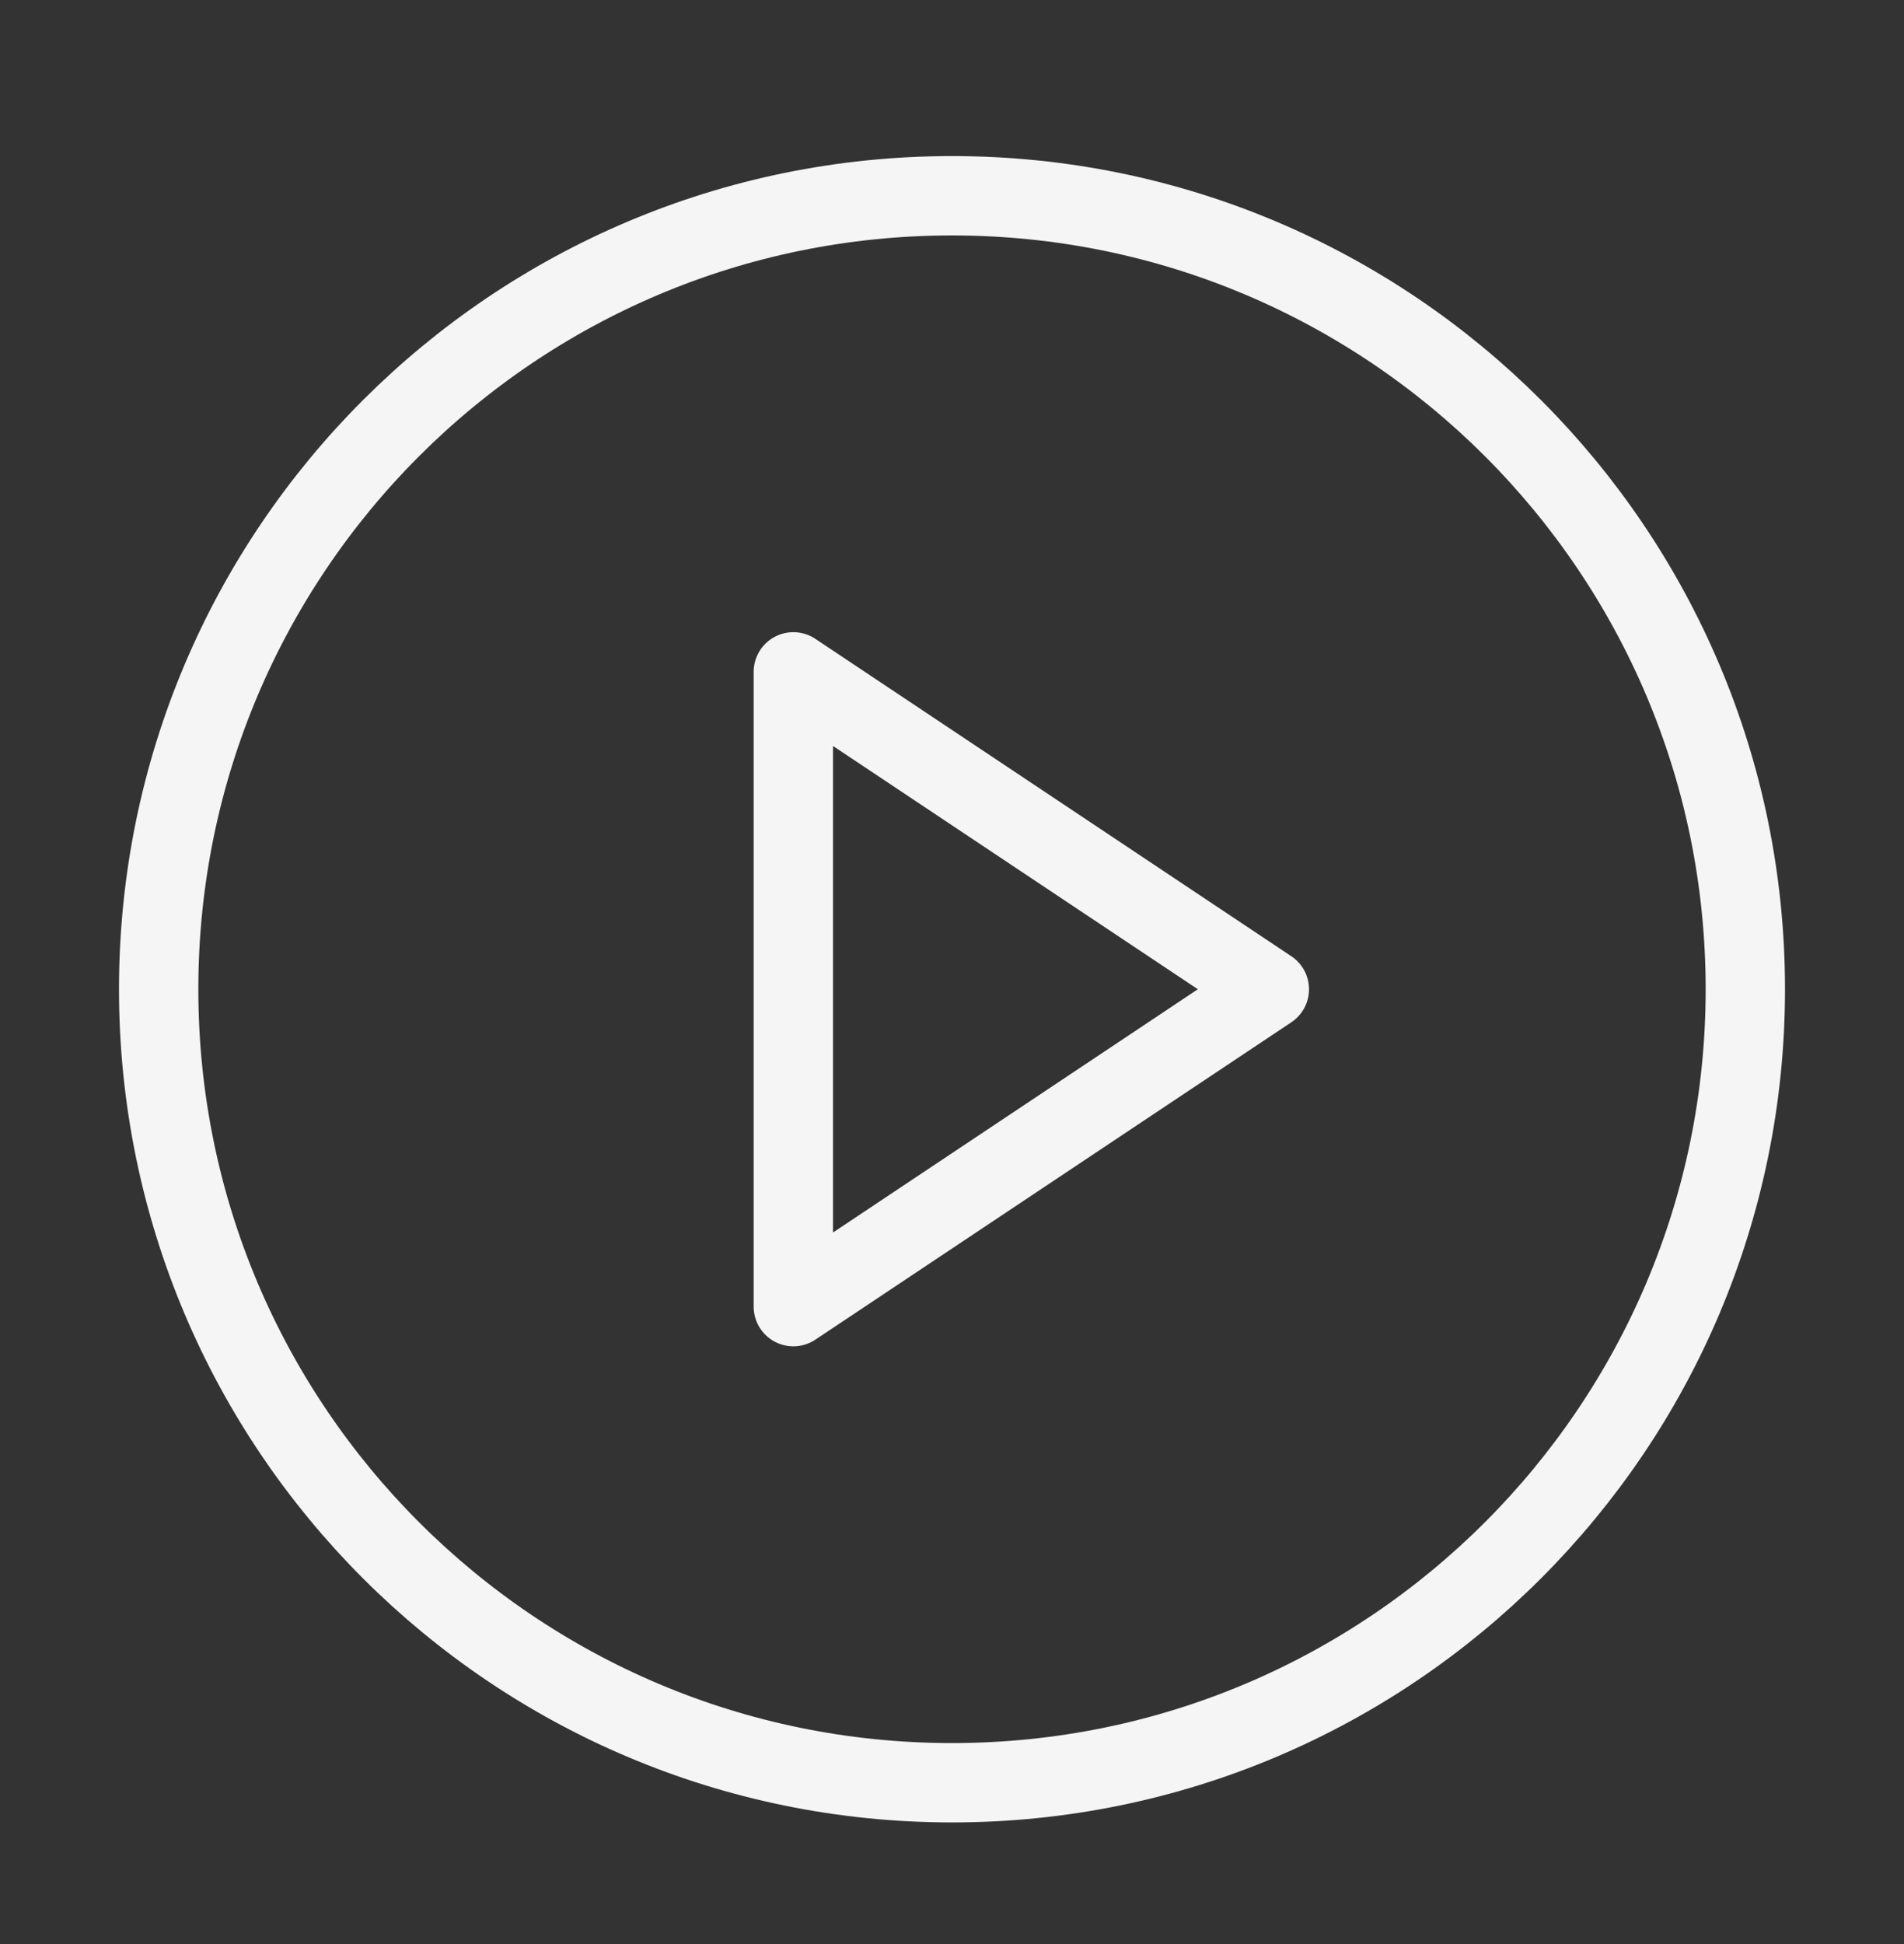
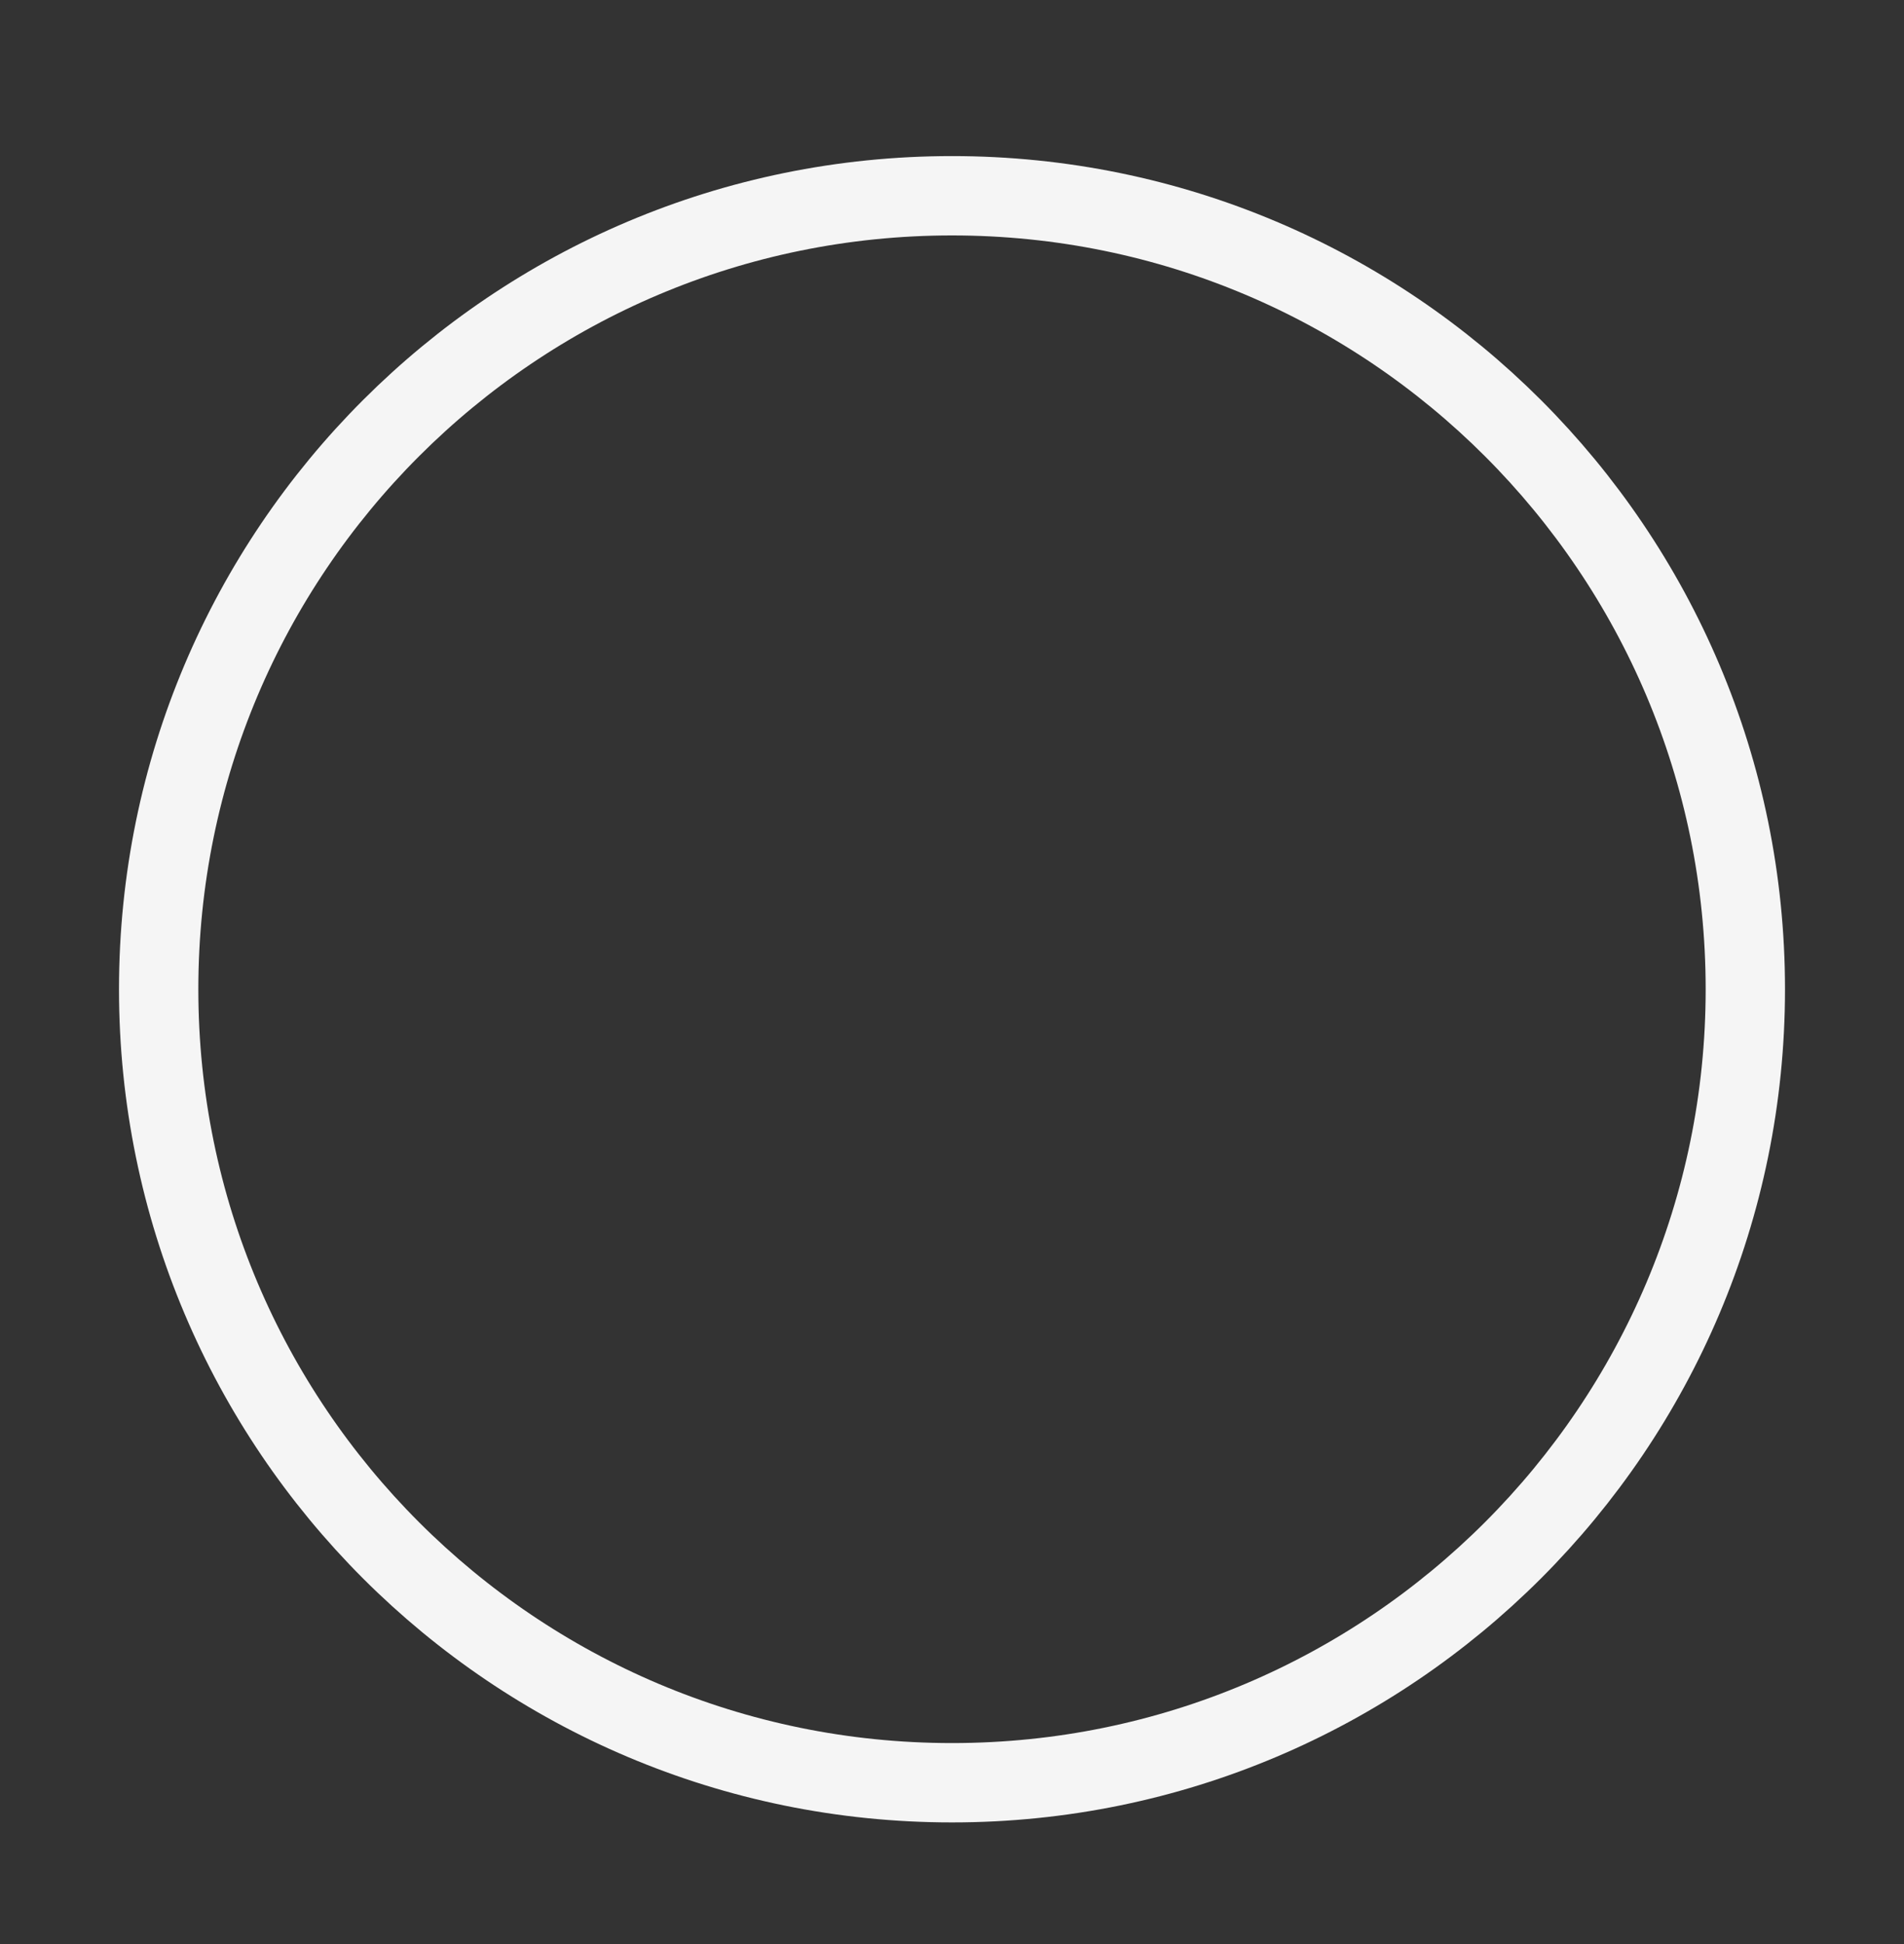
<svg xmlns="http://www.w3.org/2000/svg" width="48" height="49" viewBox="0 0 48 49" fill="none">
  <rect x="0" y="0" width="48" height="49" fill="#333333" stroke="none" />
  <g id="lucide/circle-play">
    <g id="Vector">
      <path d="M24 44.934C35.046 44.934 44 35.979 44 24.934C44 13.888 35.046 4.934 24 4.934C12.954 4.934 4 13.888 4 24.934C4 35.979 12.954 44.934 24 44.934Z" stroke="#F5F5F5" stroke-width="2" stroke-linecap="round" stroke-linejoin="round" />
-       <path d="M20 16.934L32 24.934L20 32.934V16.934Z" stroke="#F5F5F5" stroke-width="2" stroke-linecap="round" stroke-linejoin="round" />
    </g>
  </g>
</svg>